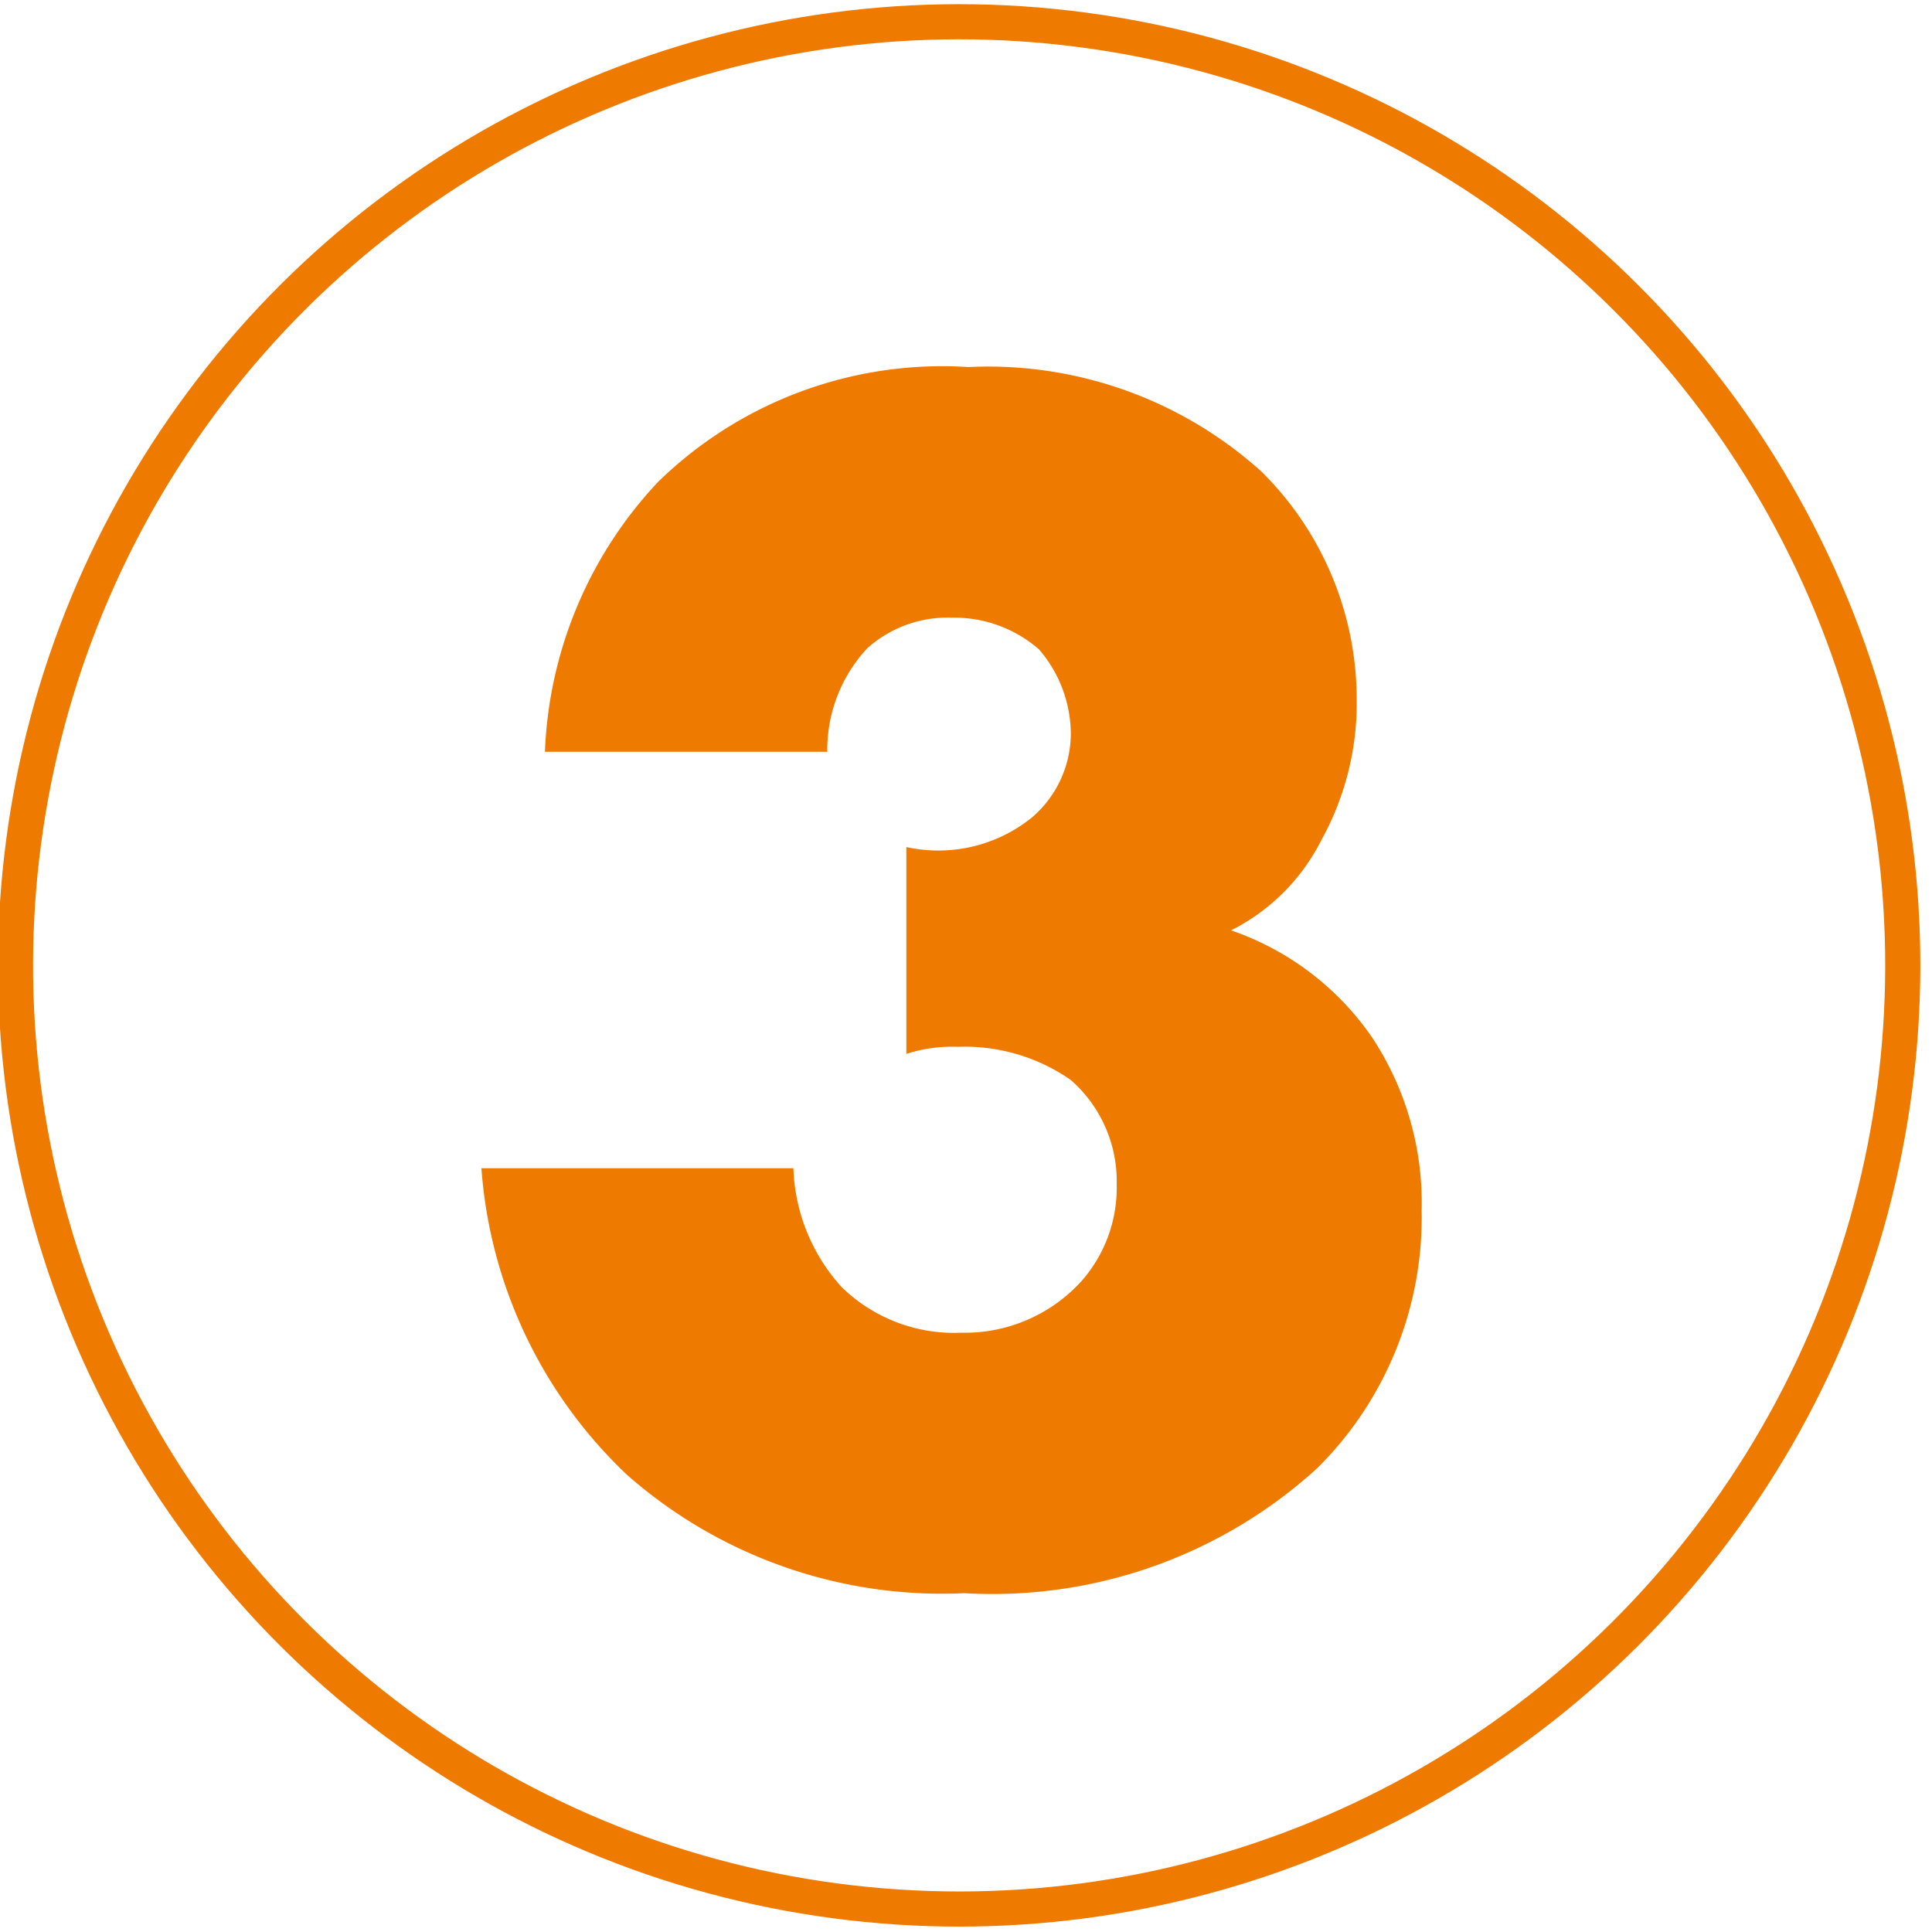
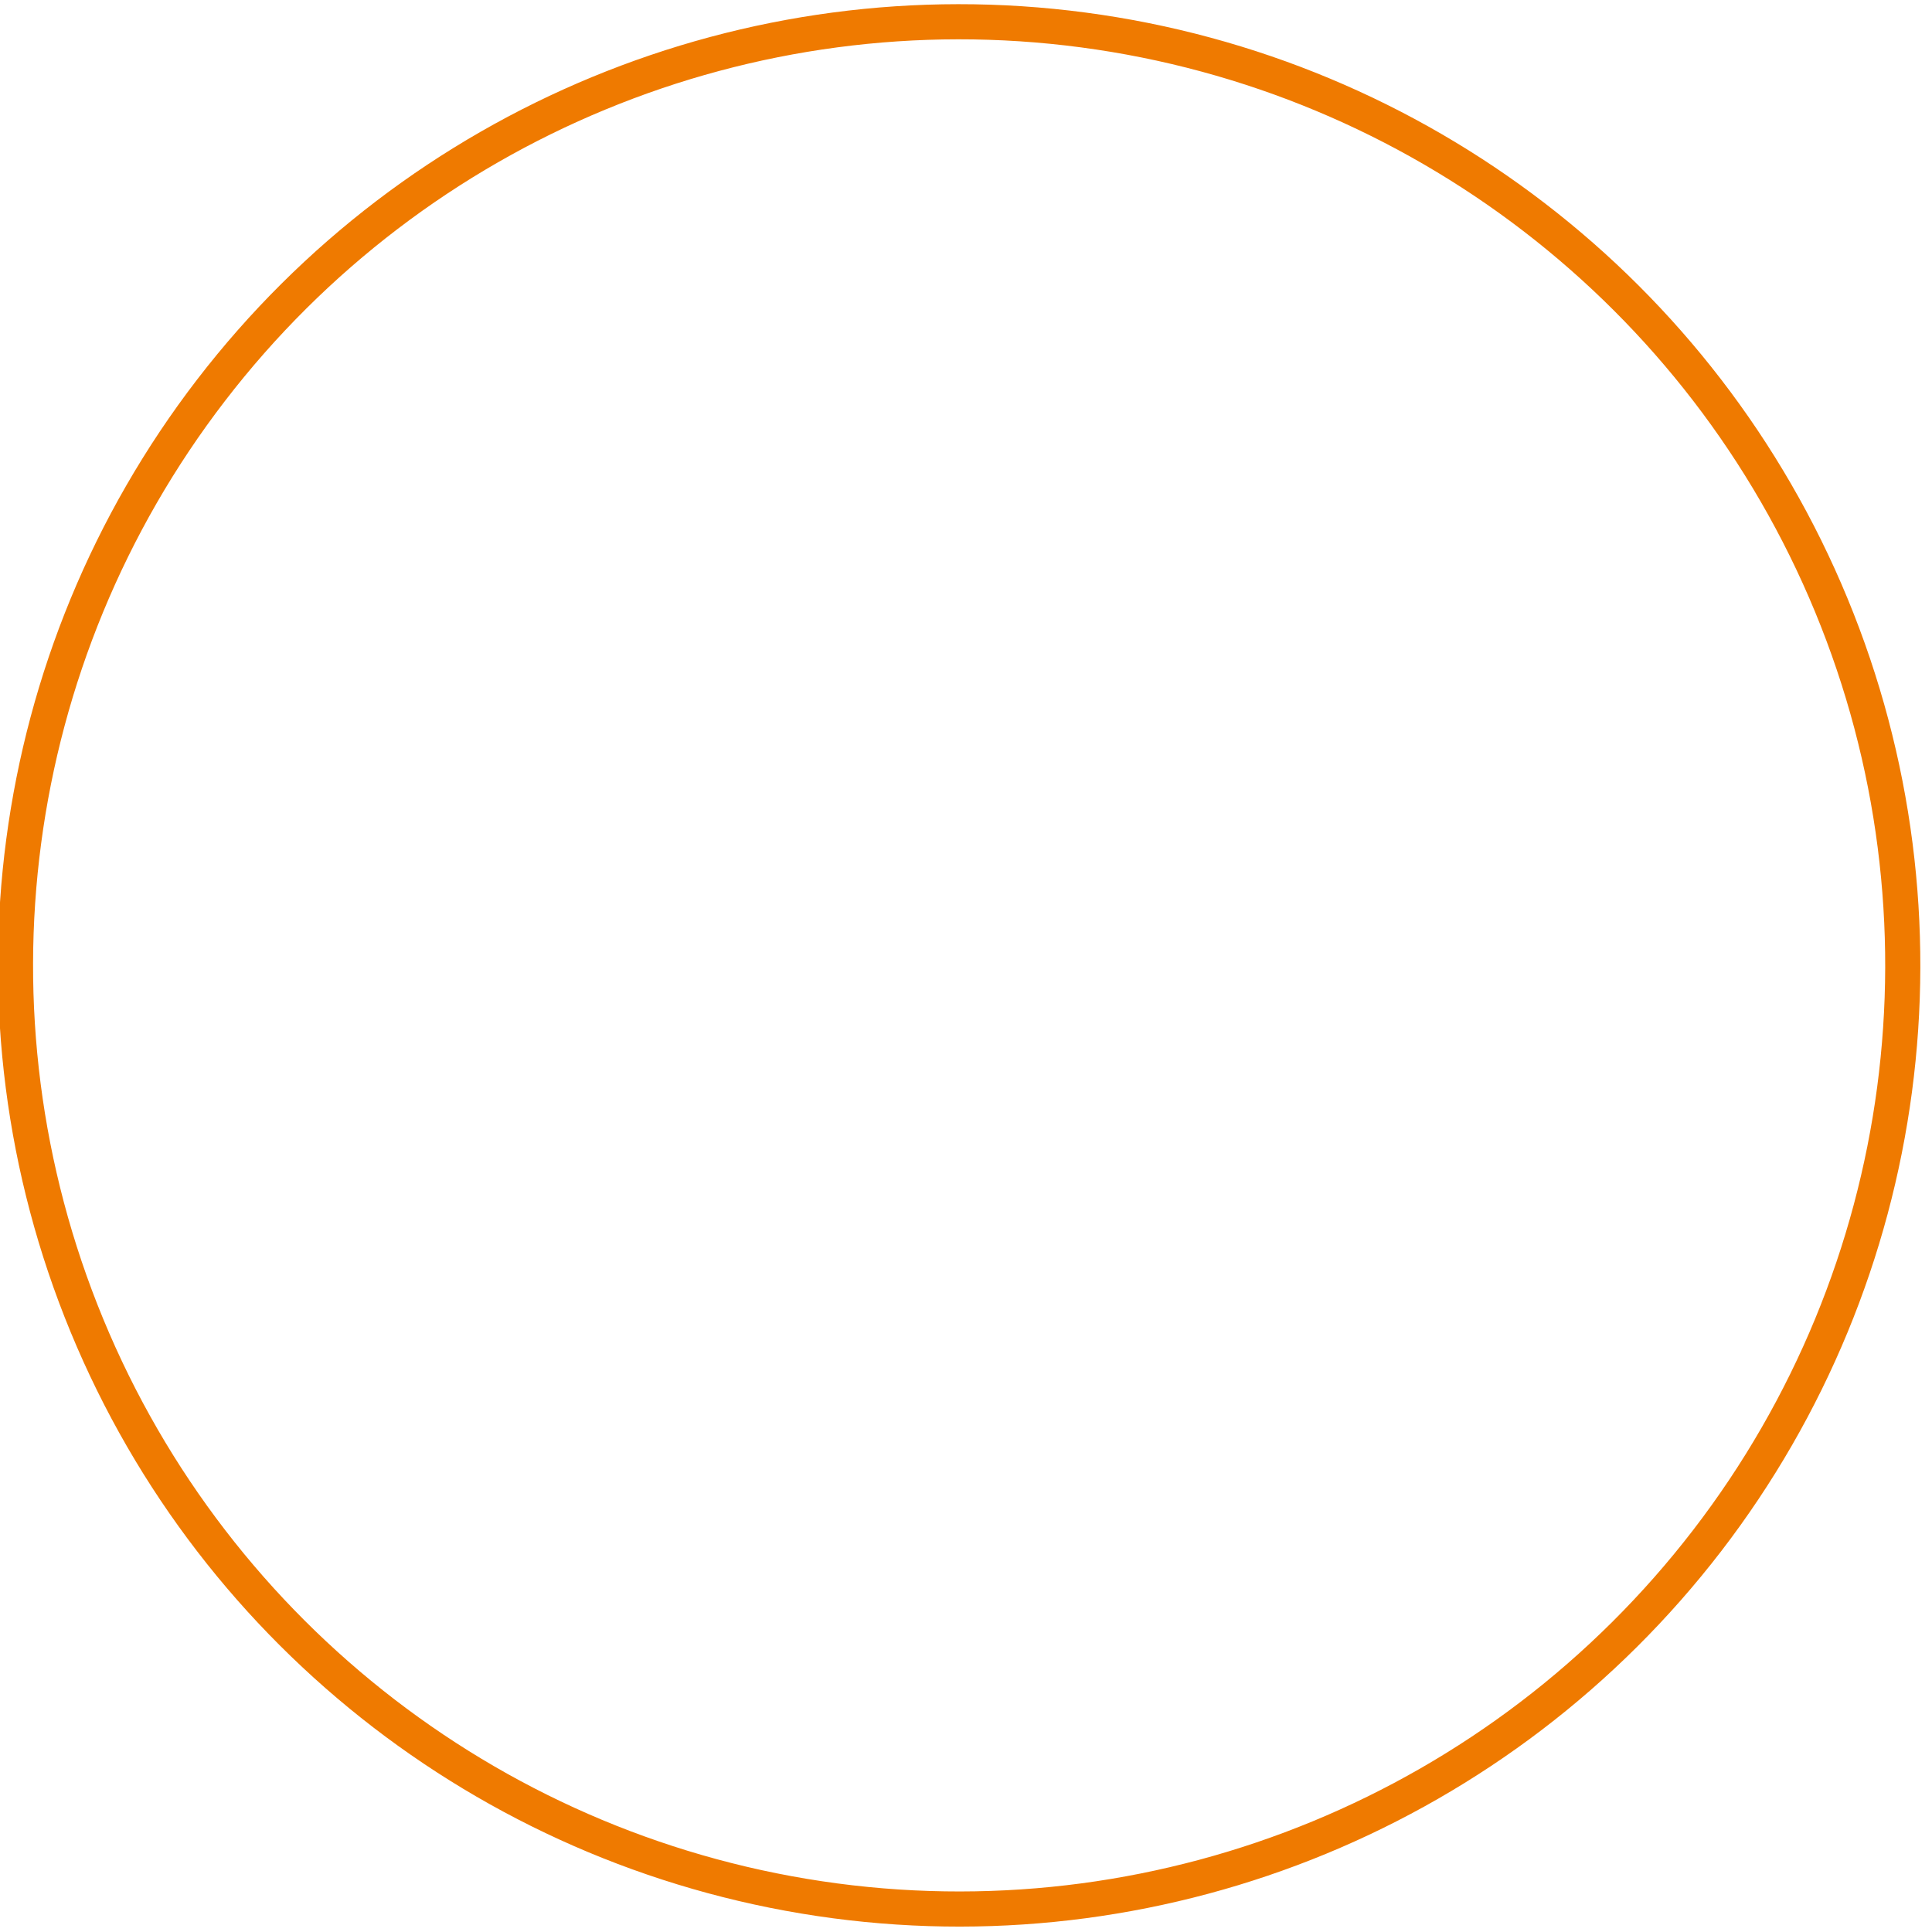
<svg xmlns="http://www.w3.org/2000/svg" viewBox="0 0 27.37 27.37">
  <defs>
    <style>.cls-1{fill:#ef7a00;}.cls-2{fill:none;stroke:#ef7a00;stroke-miterlimit:10;stroke-width:0.5px;}</style>
  </defs>
  <g id="レイヤー_2" data-name="レイヤー 2">
    <g id="design">
-       <path class="cls-1" d="M11.24,16.55a2.63,2.63,0,0,0,.68,1.68,2.28,2.28,0,0,0,1.7.65,2.23,2.23,0,0,0,1.7-.73,2,2,0,0,0,.5-1.37,1.91,1.91,0,0,0-.65-1.48,2.63,2.63,0,0,0-1.6-.47,2.12,2.12,0,0,0-.73.1V12a2.11,2.11,0,0,0,1.78-.42,1.57,1.57,0,0,0,.55-1.18,1.85,1.85,0,0,0-.45-1.2,1.83,1.83,0,0,0-1.23-.45,1.71,1.71,0,0,0-1.2.43,2.11,2.11,0,0,0-.57,1.47h-4A5.91,5.91,0,0,1,9.32,6.83a5.76,5.76,0,0,1,4.4-1.63,5.78,5.78,0,0,1,4.15,1.48A4.54,4.54,0,0,1,19.22,9.9a4,4,0,0,1-.5,2,2.88,2.88,0,0,1-1.28,1.28,4,4,0,0,1,2,1.52,4.25,4.25,0,0,1,.7,2.45,5,5,0,0,1-1.48,3.65,6.83,6.83,0,0,1-5,1.77A6.75,6.75,0,0,1,8.89,20.9a6.64,6.64,0,0,1-2.07-4.35Z" />
      <circle class="cls-2" cx="13.68" cy="13.69" r="13.43" transform="matrix(0.92, -0.38, 0.38, 0.92, -4.2, 6.28)" />
    </g>
  </g>
</svg>